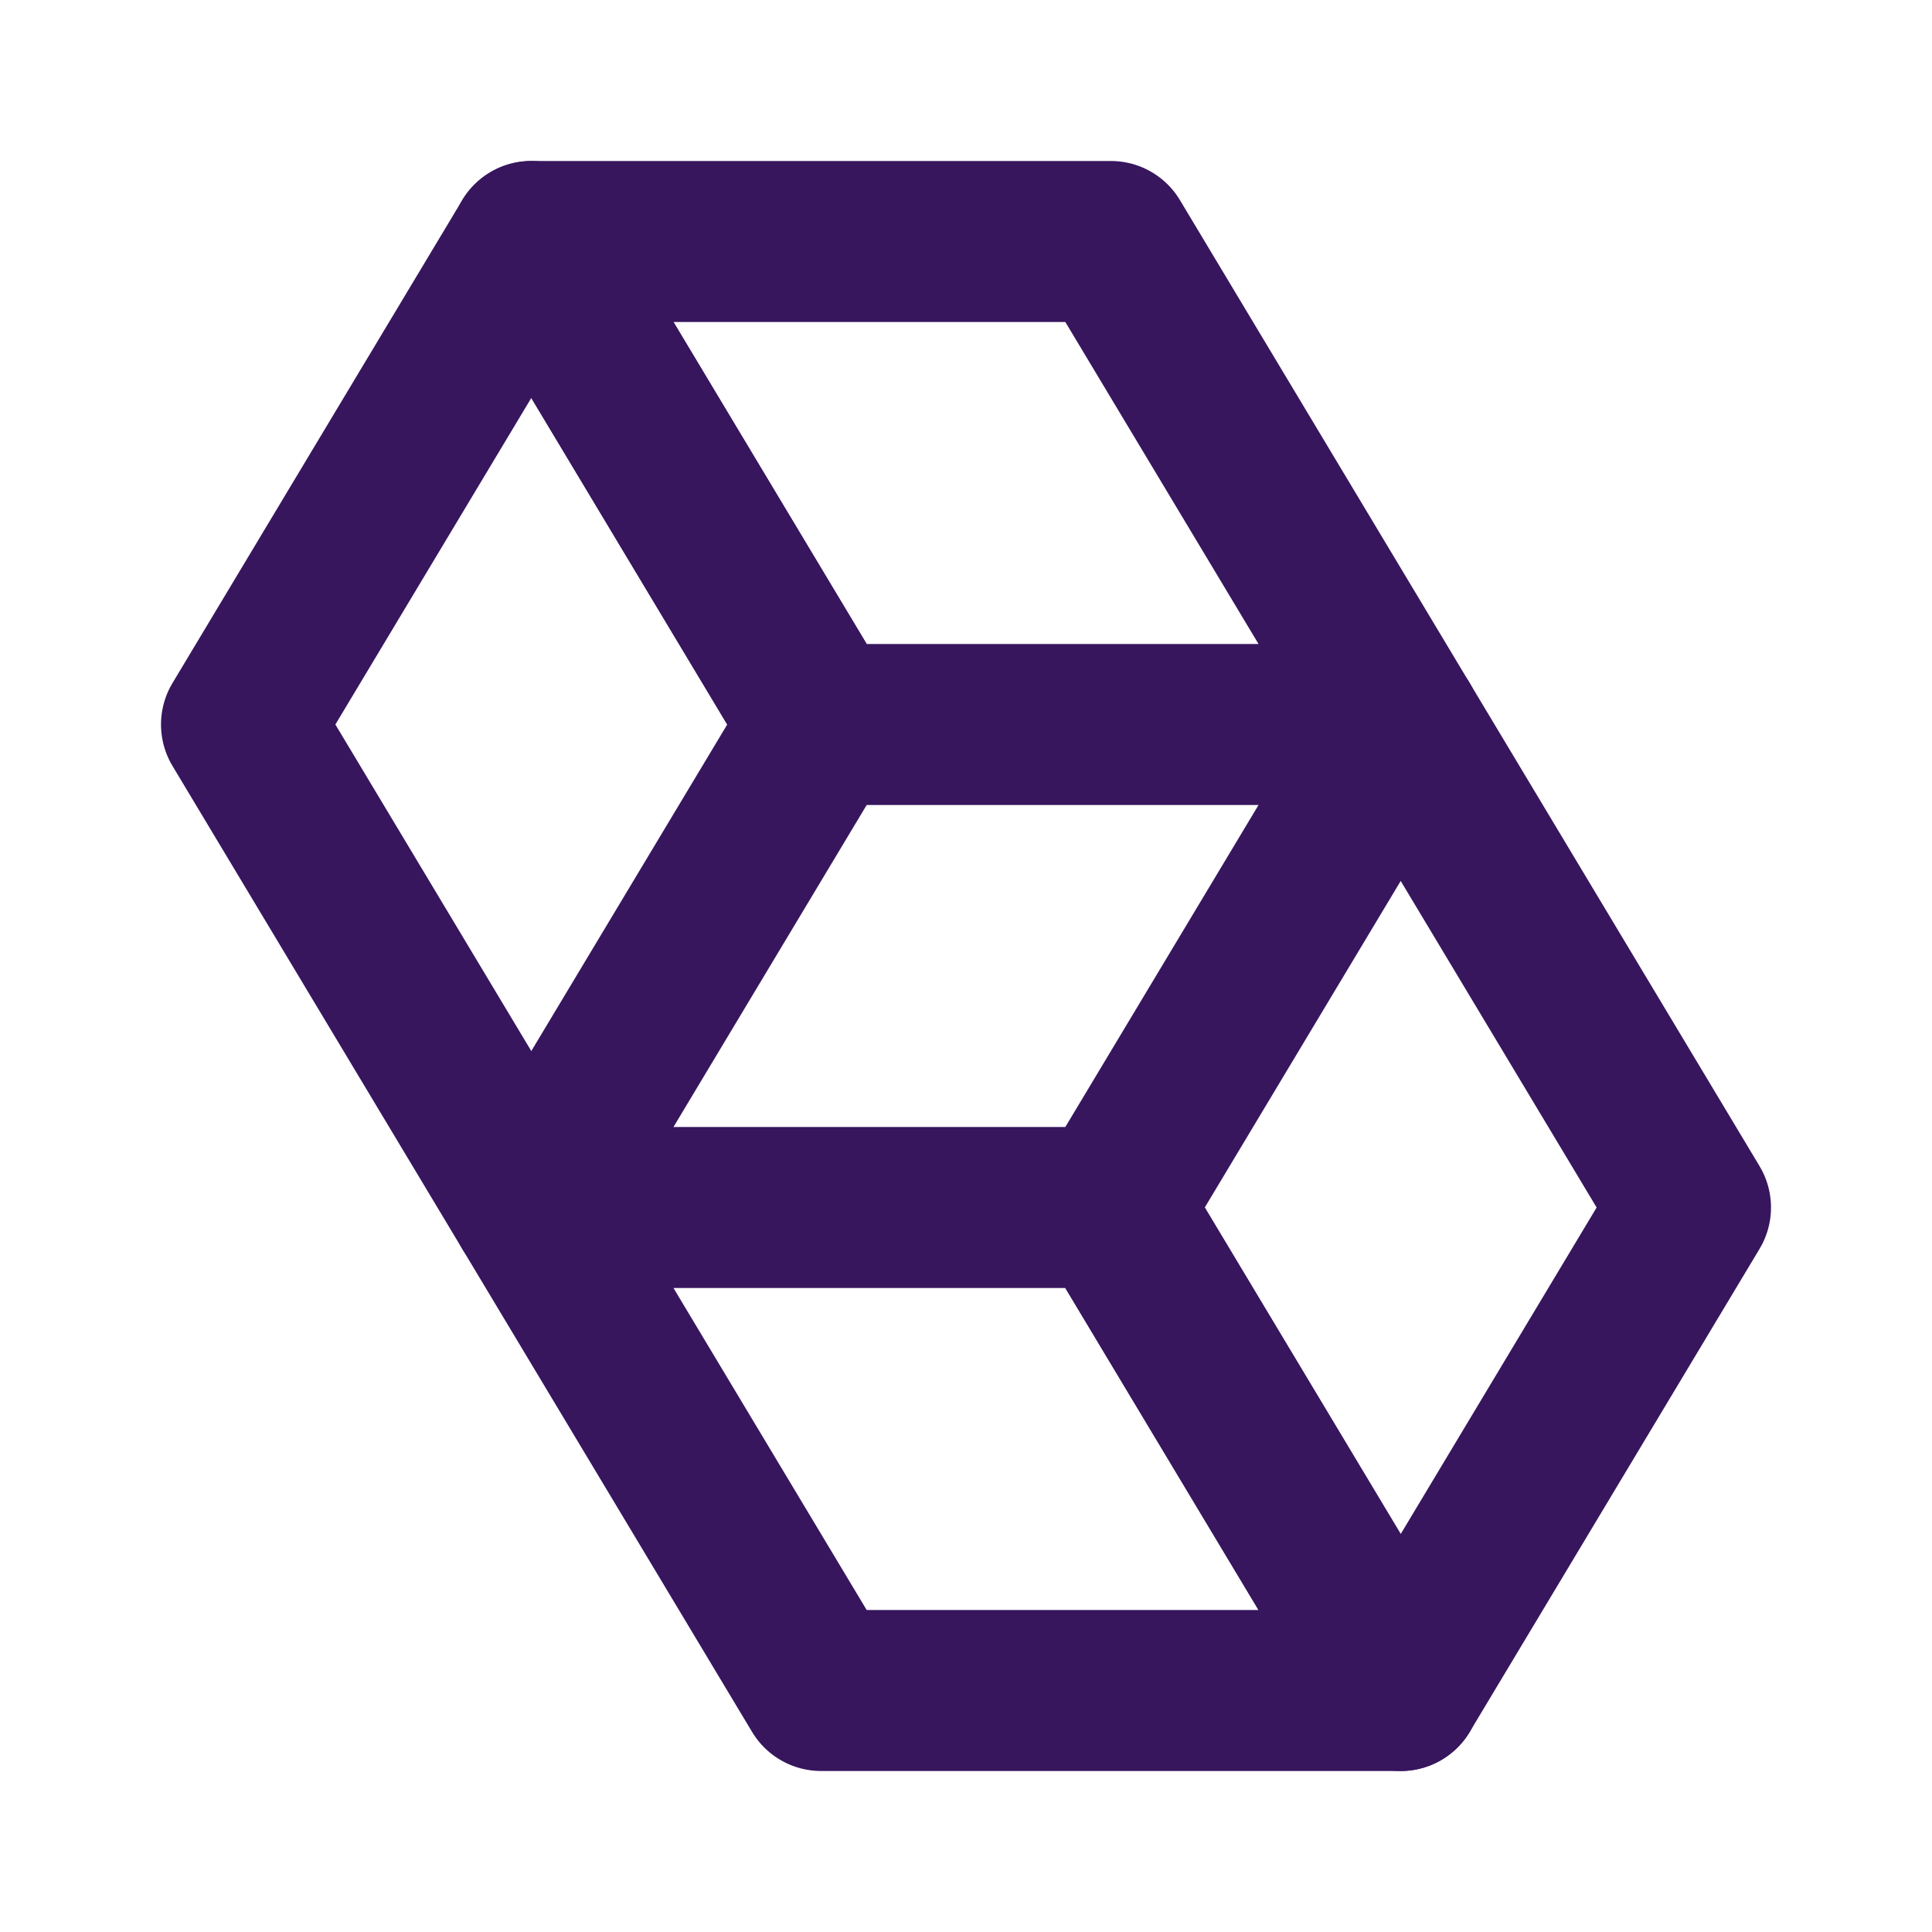
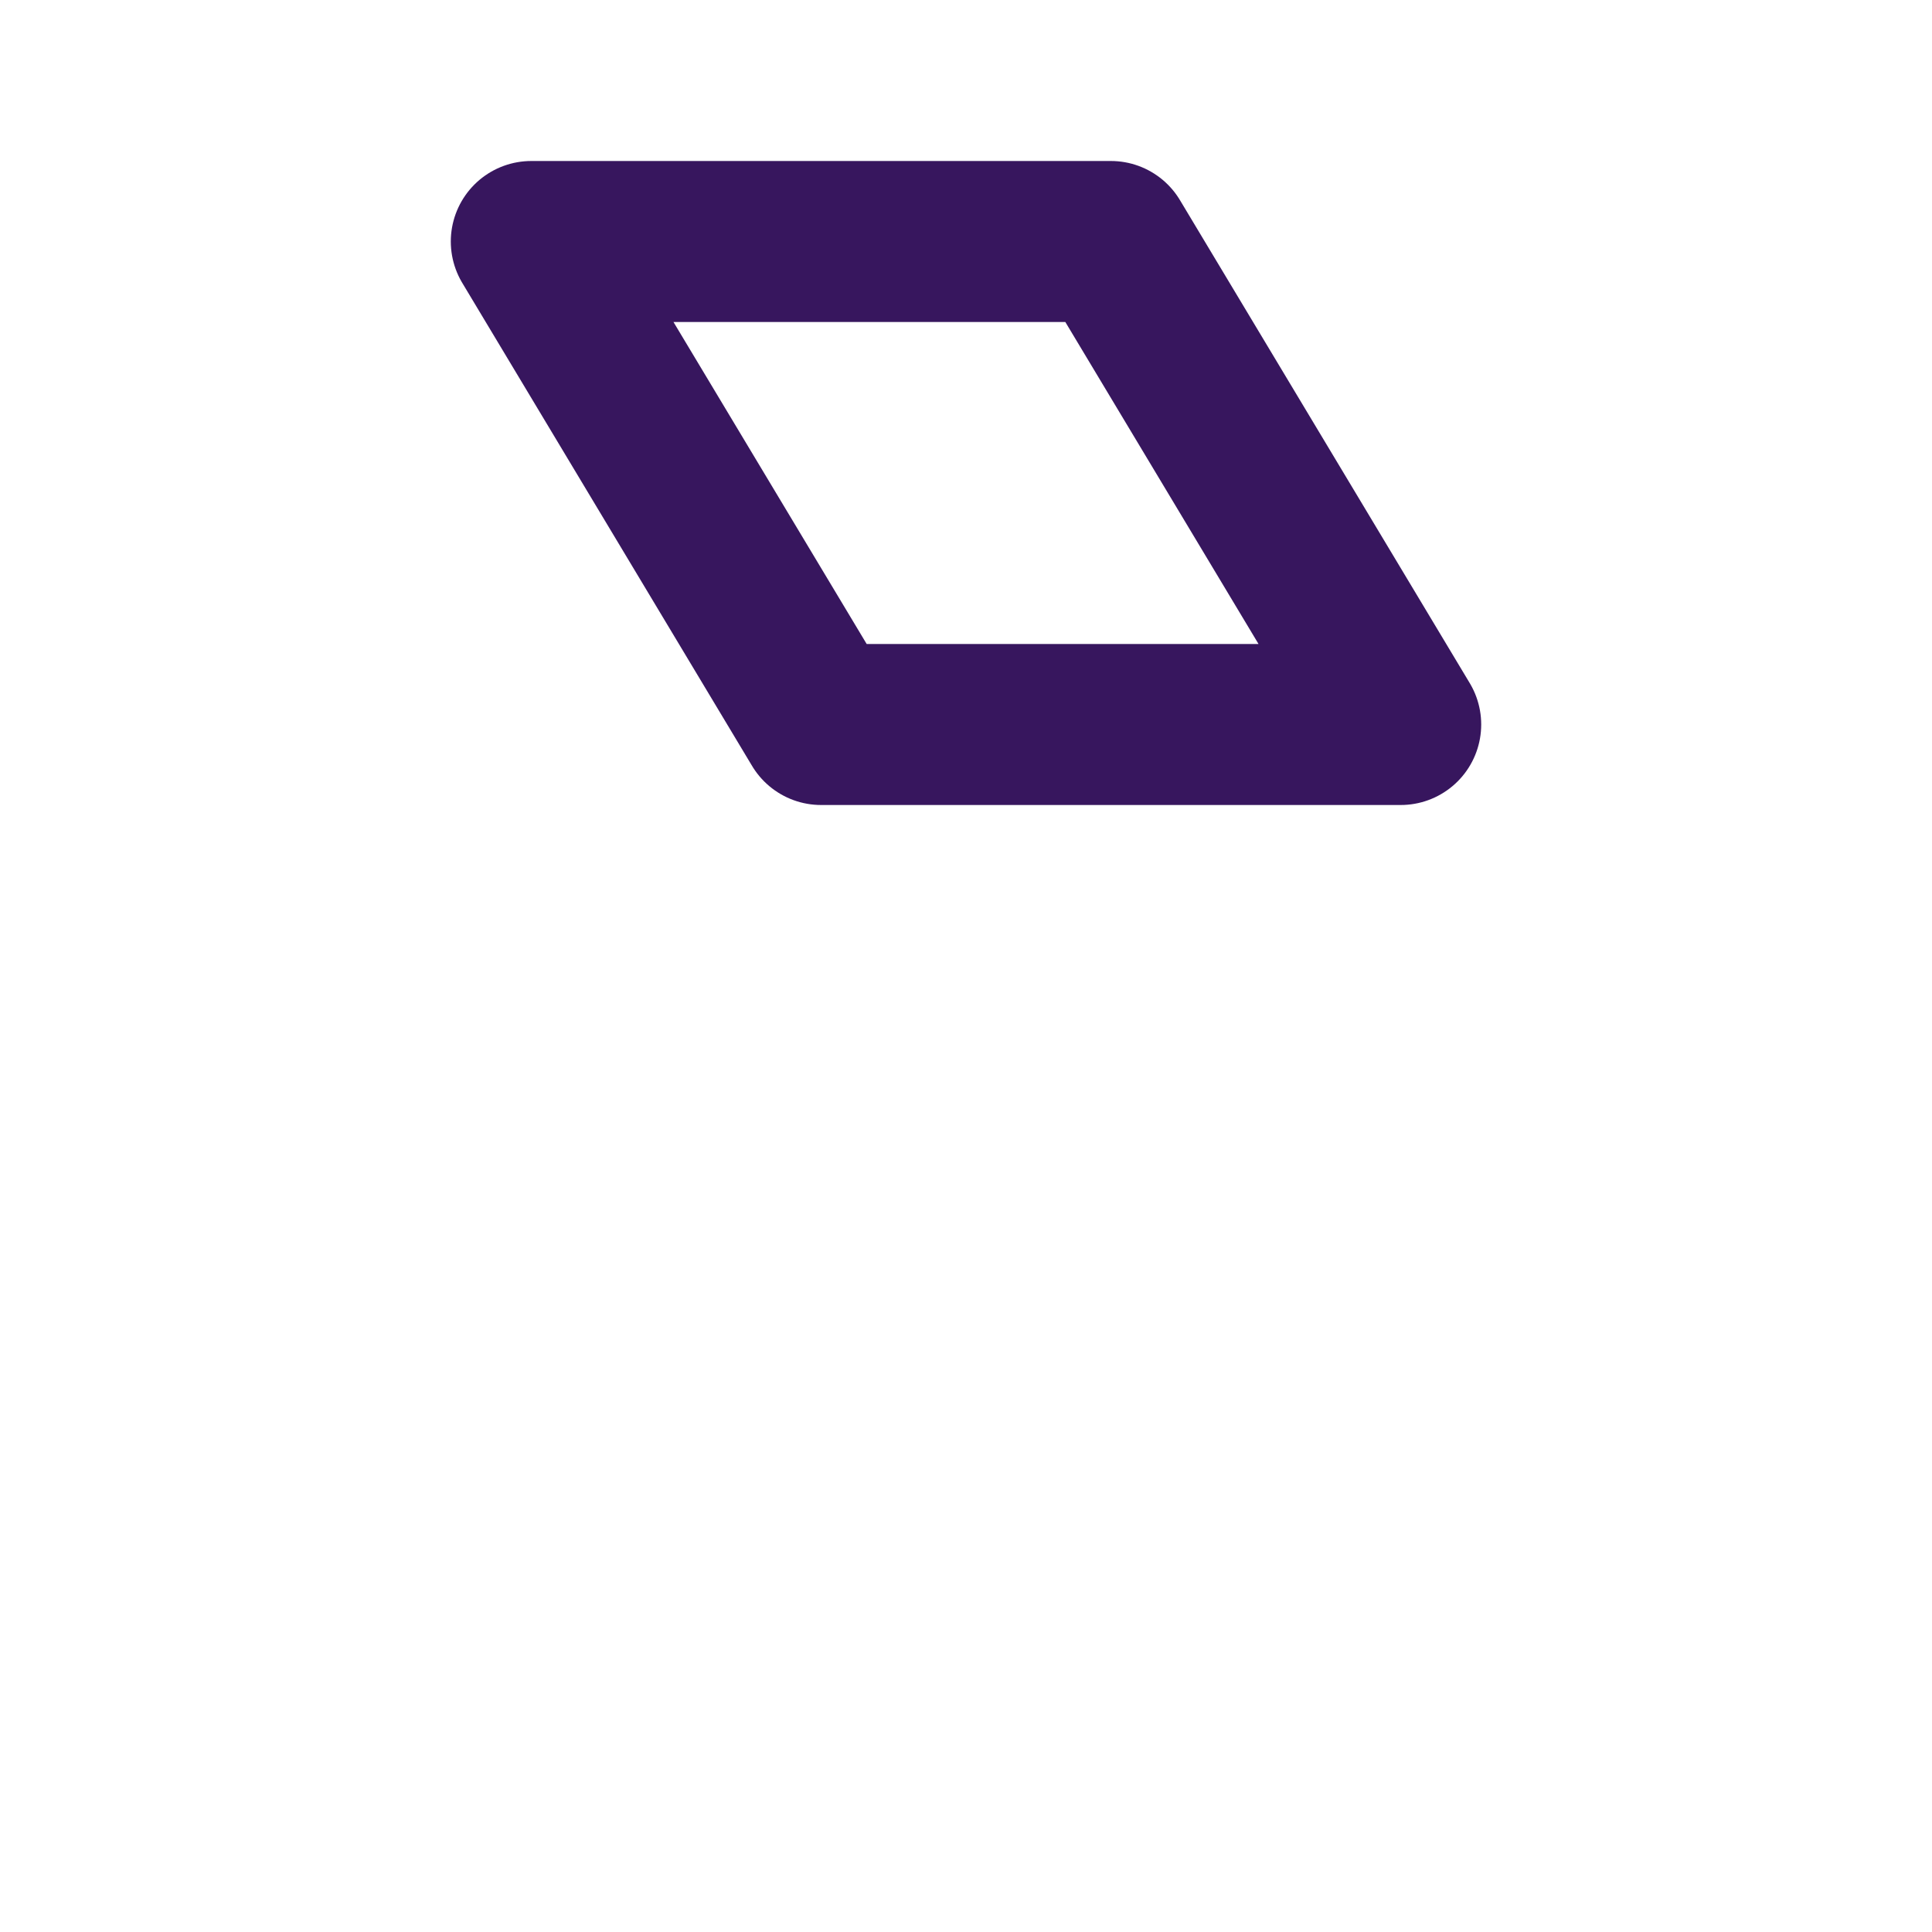
<svg xmlns="http://www.w3.org/2000/svg" width="24" height="24" viewBox="0 0 24 24">
  <g data-name="Group 7323">
-     <path data-name="Path 9250" d="m209.286 110.132 3.6-6 3.6 6-3.6 6z" style="stroke:#37165e;stroke-linecap:round;stroke-linejoin:round;stroke-width:2px;fill:none" transform="translate(-206.286 -101.132)" />
-     <path data-name="Path 9251" d="m220.086 116.132 3.6-6 3.6 6-3.6 6z" style="stroke:#37165e;stroke-linecap:round;stroke-linejoin:round;stroke-width:2px;fill:none" transform="translate(-206.286 -101.132)" />
-     <path data-name="Path 9252" d="m212.886 116.132 3.6 6h7.2l-3.6-6z" style="stroke:#37165e;stroke-linecap:round;stroke-linejoin:round;stroke-width:2px;fill:none" transform="translate(-206.286 -101.132)" />
    <path data-name="Path 9253" d="m212.886 104.132 3.6 6h7.2l-3.6-6z" style="stroke:#37165e;stroke-linecap:round;stroke-linejoin:round;stroke-width:2px;fill:none" transform="translate(-206.286 -101.132)" />
-     <path data-name="Rectangle 8306" style="fill:none" d="M0 0h24v24H0z" />
  </g>
</svg>